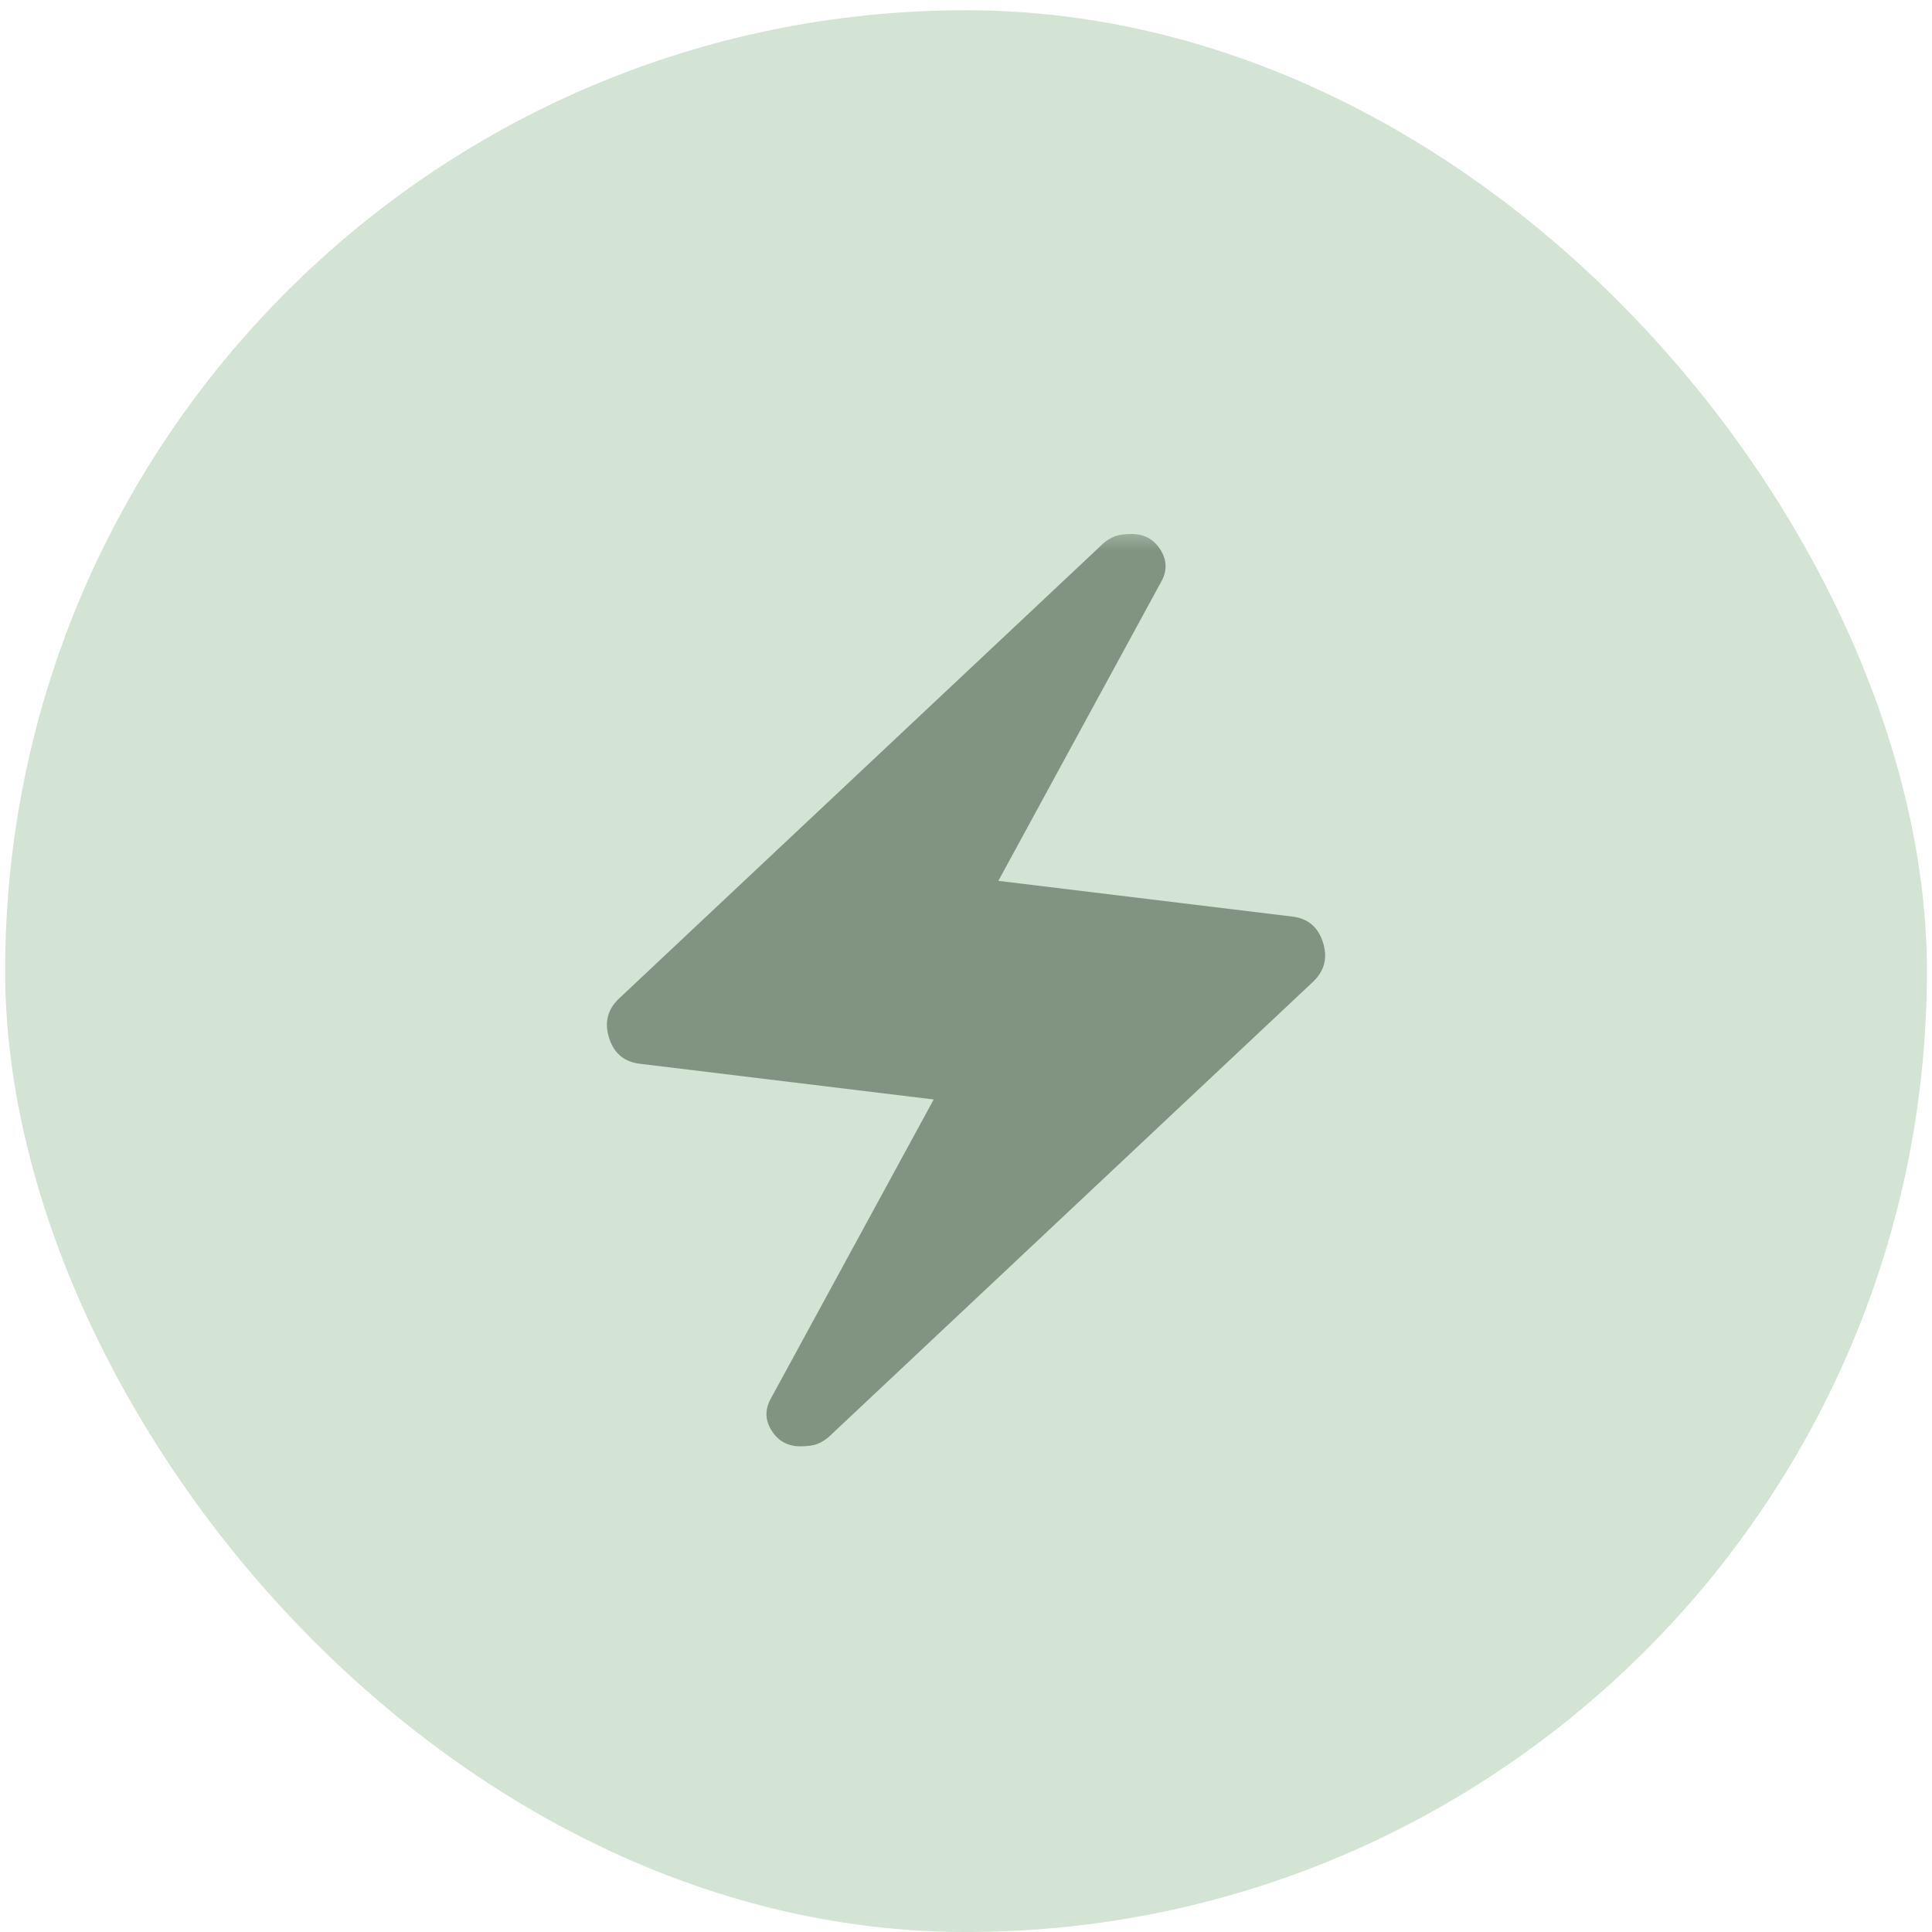
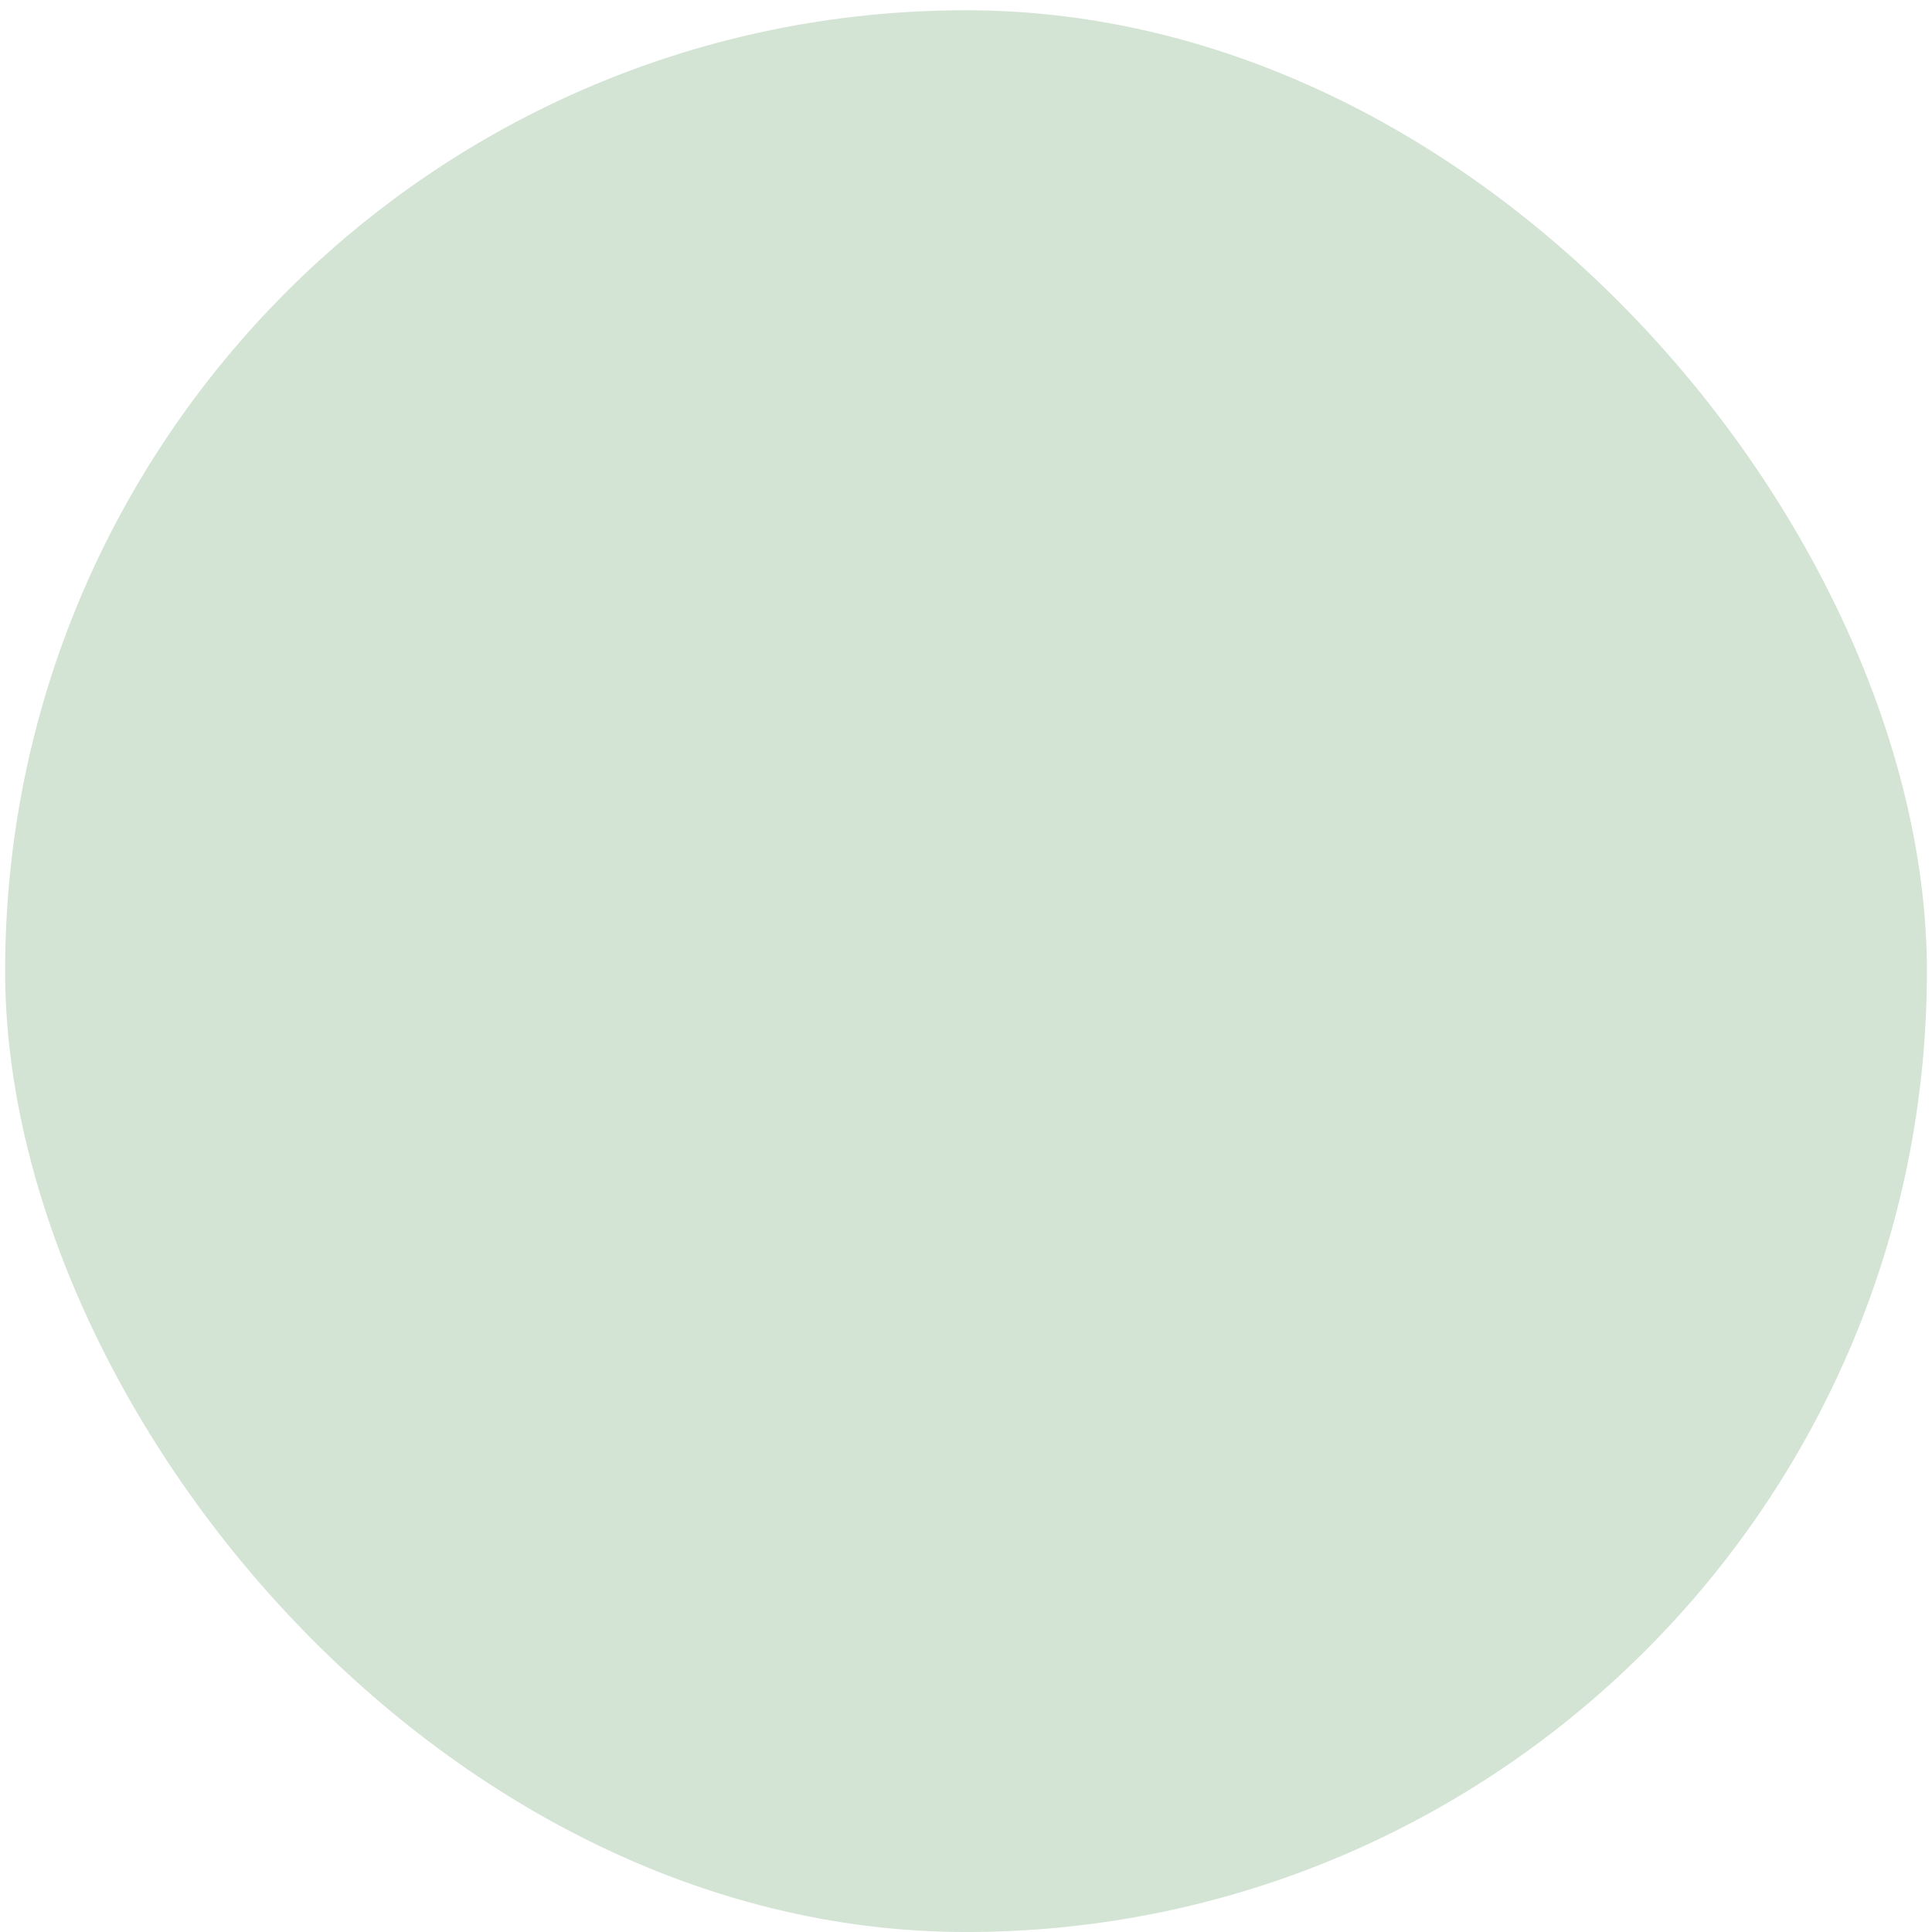
<svg xmlns="http://www.w3.org/2000/svg" width="86" height="86" viewBox="0 0 86 86" fill="none">
  <rect x="0.229" y="0.457" width="85.544" height="85.544" rx="42.772" fill="#D3E3D4" />
  <mask id="mask0_554_8270" style="mask-type:alpha" maskUnits="userSpaceOnUse" x="19" y="23" width="48" height="47">
    <rect x="19.949" y="23.467" width="46.098" height="46.098" fill="#D9D9D9" />
  </mask>
  <g mask="url(#mask0_554_8270)">
-     <path d="M41.562 48.941L28.493 47.353C27.791 47.274 27.33 46.891 27.113 46.204C26.895 45.517 27.043 44.931 27.556 44.447L49.126 24.175C49.27 24.051 49.432 23.953 49.611 23.88C49.789 23.806 50.046 23.77 50.38 23.77C50.938 23.77 51.365 24.006 51.66 24.479C51.956 24.952 51.959 25.436 51.669 25.932L44.44 39.21L57.509 40.798C58.212 40.877 58.672 41.26 58.889 41.947C59.107 42.634 58.959 43.219 58.446 43.704L36.877 63.976C36.732 64.099 36.57 64.198 36.391 64.271C36.213 64.344 35.956 64.381 35.622 64.381C35.064 64.381 34.637 64.145 34.342 63.672C34.046 63.199 34.043 62.714 34.333 62.219L41.562 48.941Z" fill="#819481" />
-   </g>
+     </g>
</svg>